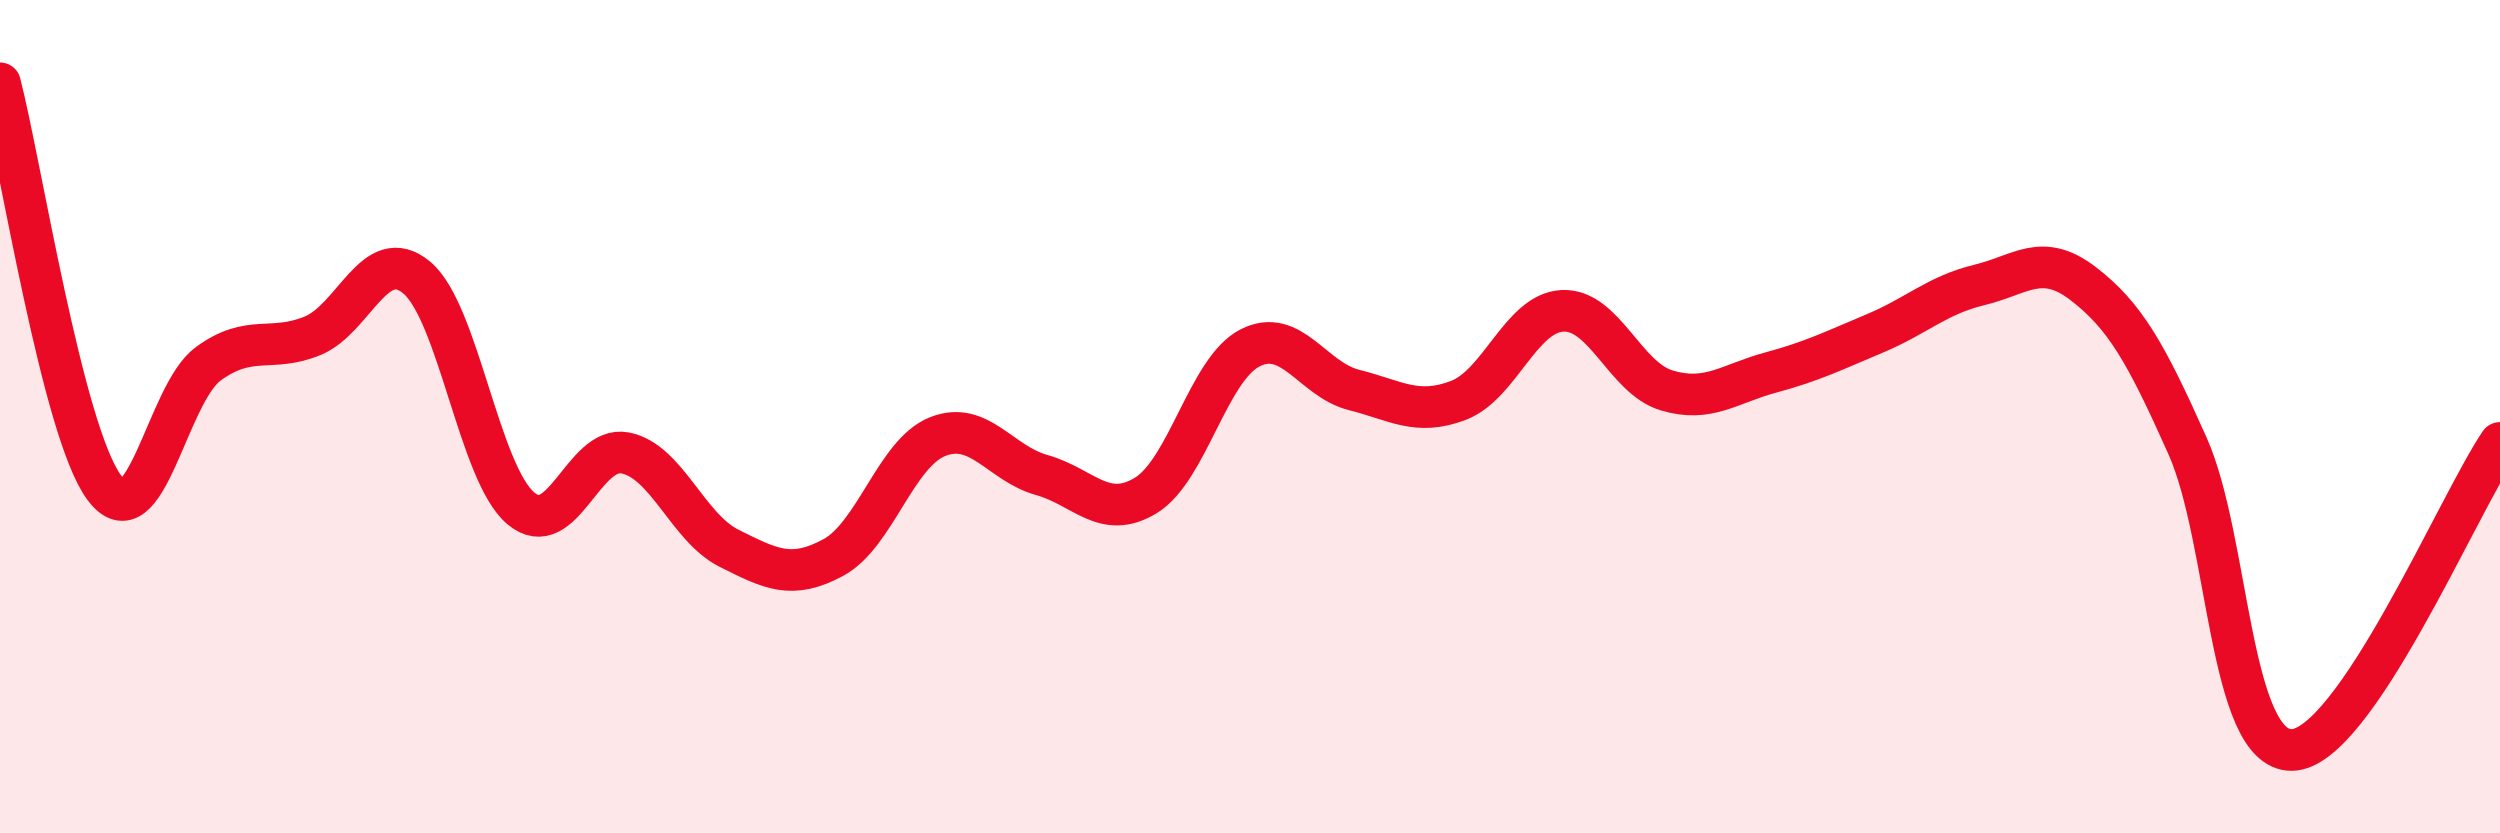
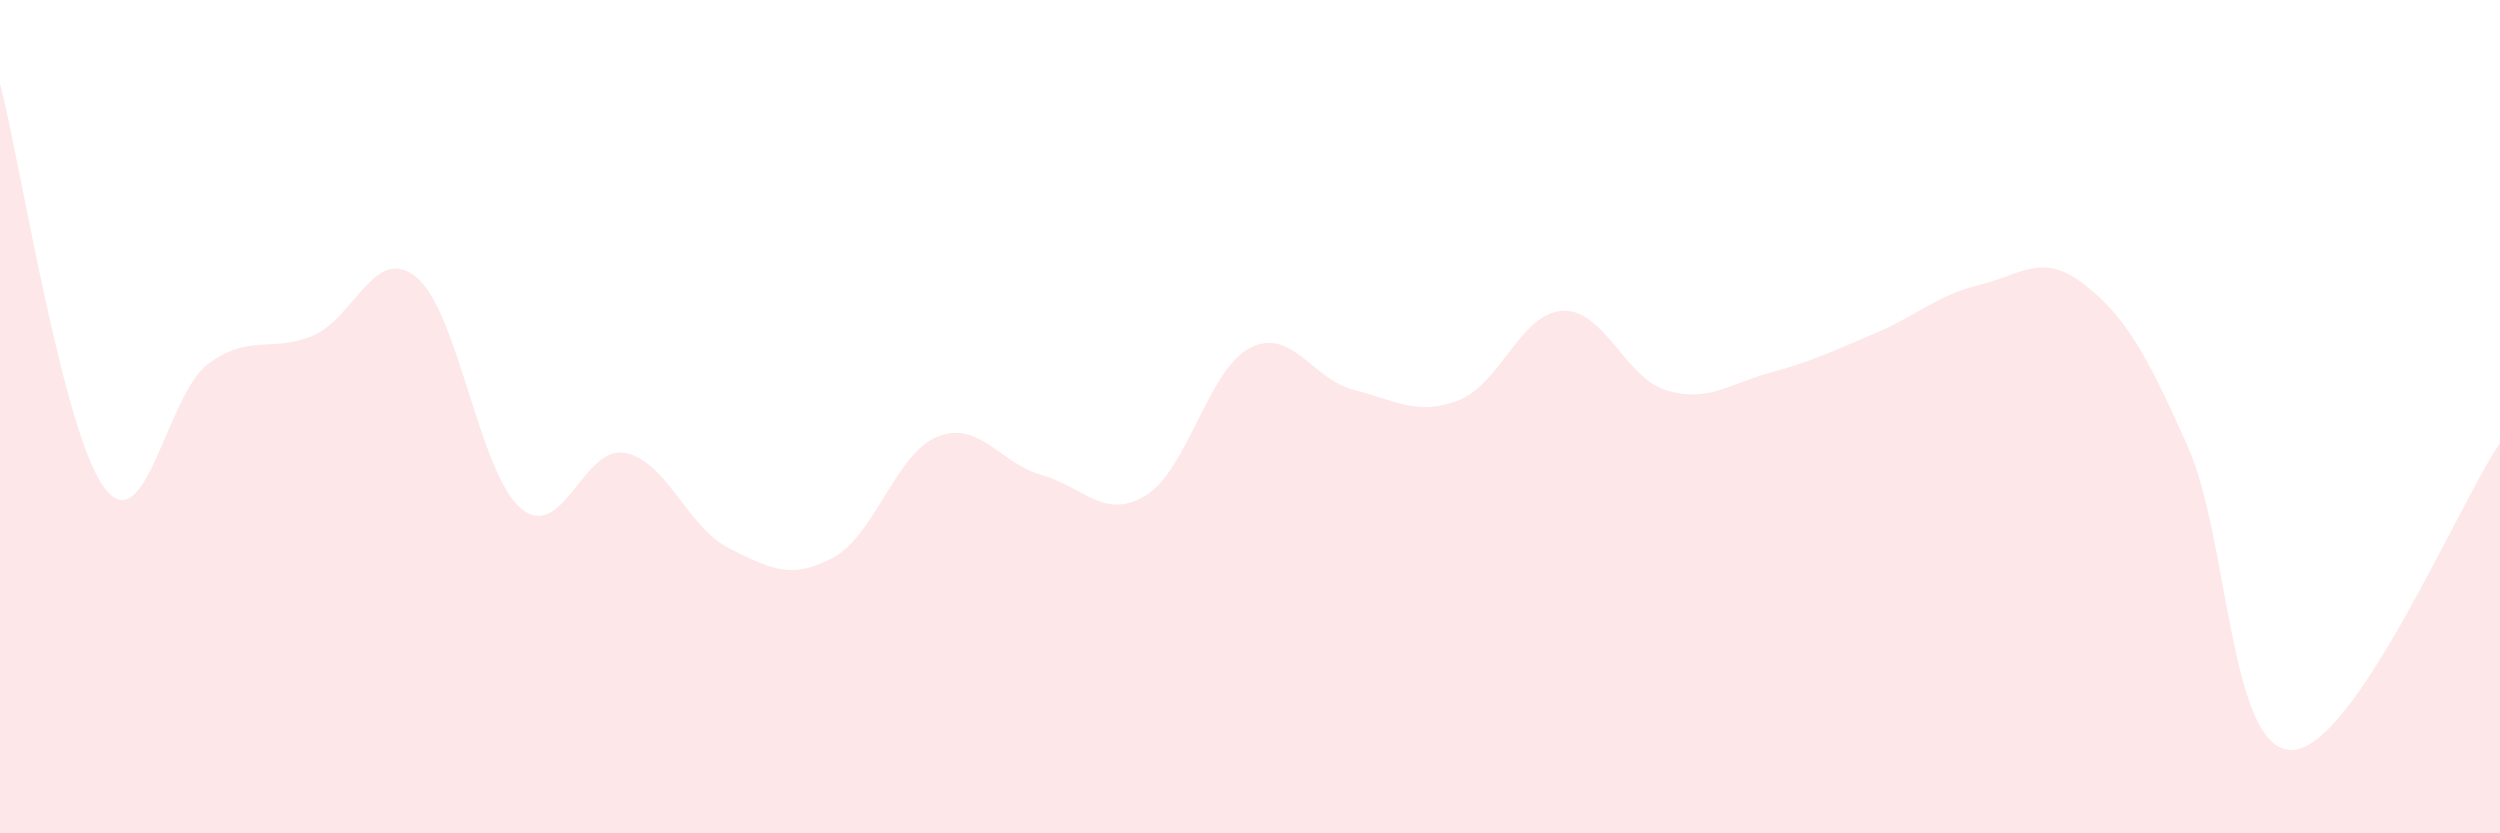
<svg xmlns="http://www.w3.org/2000/svg" width="60" height="20" viewBox="0 0 60 20">
  <path d="M 0,2 C 0.5,3.94 1.5,10.35 2.5,11.7 C 3.5,13.05 4,9.46 5,8.73 C 6,8 6.5,8.47 7.5,8.06 C 8.5,7.65 9,5.83 10,6.66 C 11,7.49 11.5,11.36 12.5,12.2 C 13.5,13.04 14,10.68 15,10.87 C 16,11.06 16.5,12.66 17.5,13.16 C 18.5,13.66 19,13.92 20,13.38 C 21,12.84 21.5,10.88 22.5,10.48 C 23.5,10.08 24,11.12 25,11.4 C 26,11.68 26.5,12.5 27.5,11.89 C 28.5,11.28 29,8.86 30,8.35 C 31,7.84 31.5,9.11 32.5,9.36 C 33.5,9.61 34,9.99 35,9.61 C 36,9.23 36.5,7.51 37.5,7.46 C 38.5,7.41 39,9.07 40,9.37 C 41,9.67 41.5,9.21 42.5,8.94 C 43.5,8.67 44,8.42 45,8 C 46,7.58 46.5,7.08 47.5,6.84 C 48.5,6.6 49,6.04 50,6.81 C 51,7.58 51.5,8.46 52.5,10.7 C 53.5,12.94 53.5,18.01 55,18 C 56.5,17.99 59,12.1 60,10.63L60 20L0 20Z" fill="#EB0A25" opacity="0.1" stroke-linecap="round" stroke-linejoin="round" />
-   <path d="M 0,2 C 0.5,3.94 1.5,10.35 2.5,11.7 C 3.5,13.05 4,9.46 5,8.73 C 6,8 6.5,8.47 7.5,8.06 C 8.5,7.65 9,5.83 10,6.66 C 11,7.49 11.5,11.36 12.5,12.2 C 13.5,13.04 14,10.68 15,10.87 C 16,11.06 16.5,12.66 17.5,13.16 C 18.5,13.66 19,13.92 20,13.38 C 21,12.84 21.5,10.88 22.5,10.48 C 23.5,10.08 24,11.12 25,11.4 C 26,11.68 26.5,12.5 27.5,11.89 C 28.5,11.28 29,8.86 30,8.35 C 31,7.84 31.5,9.11 32.5,9.36 C 33.5,9.61 34,9.99 35,9.61 C 36,9.23 36.5,7.51 37.5,7.46 C 38.5,7.41 39,9.07 40,9.37 C 41,9.67 41.5,9.21 42.5,8.94 C 43.5,8.67 44,8.42 45,8 C 46,7.58 46.5,7.08 47.5,6.84 C 48.5,6.6 49,6.04 50,6.81 C 51,7.58 51.5,8.46 52.5,10.7 C 53.5,12.94 53.5,18.01 55,18 C 56.5,17.99 59,12.1 60,10.63" stroke="#EB0A25" stroke-width="1" fill="none" stroke-linecap="round" stroke-linejoin="round" />
</svg>